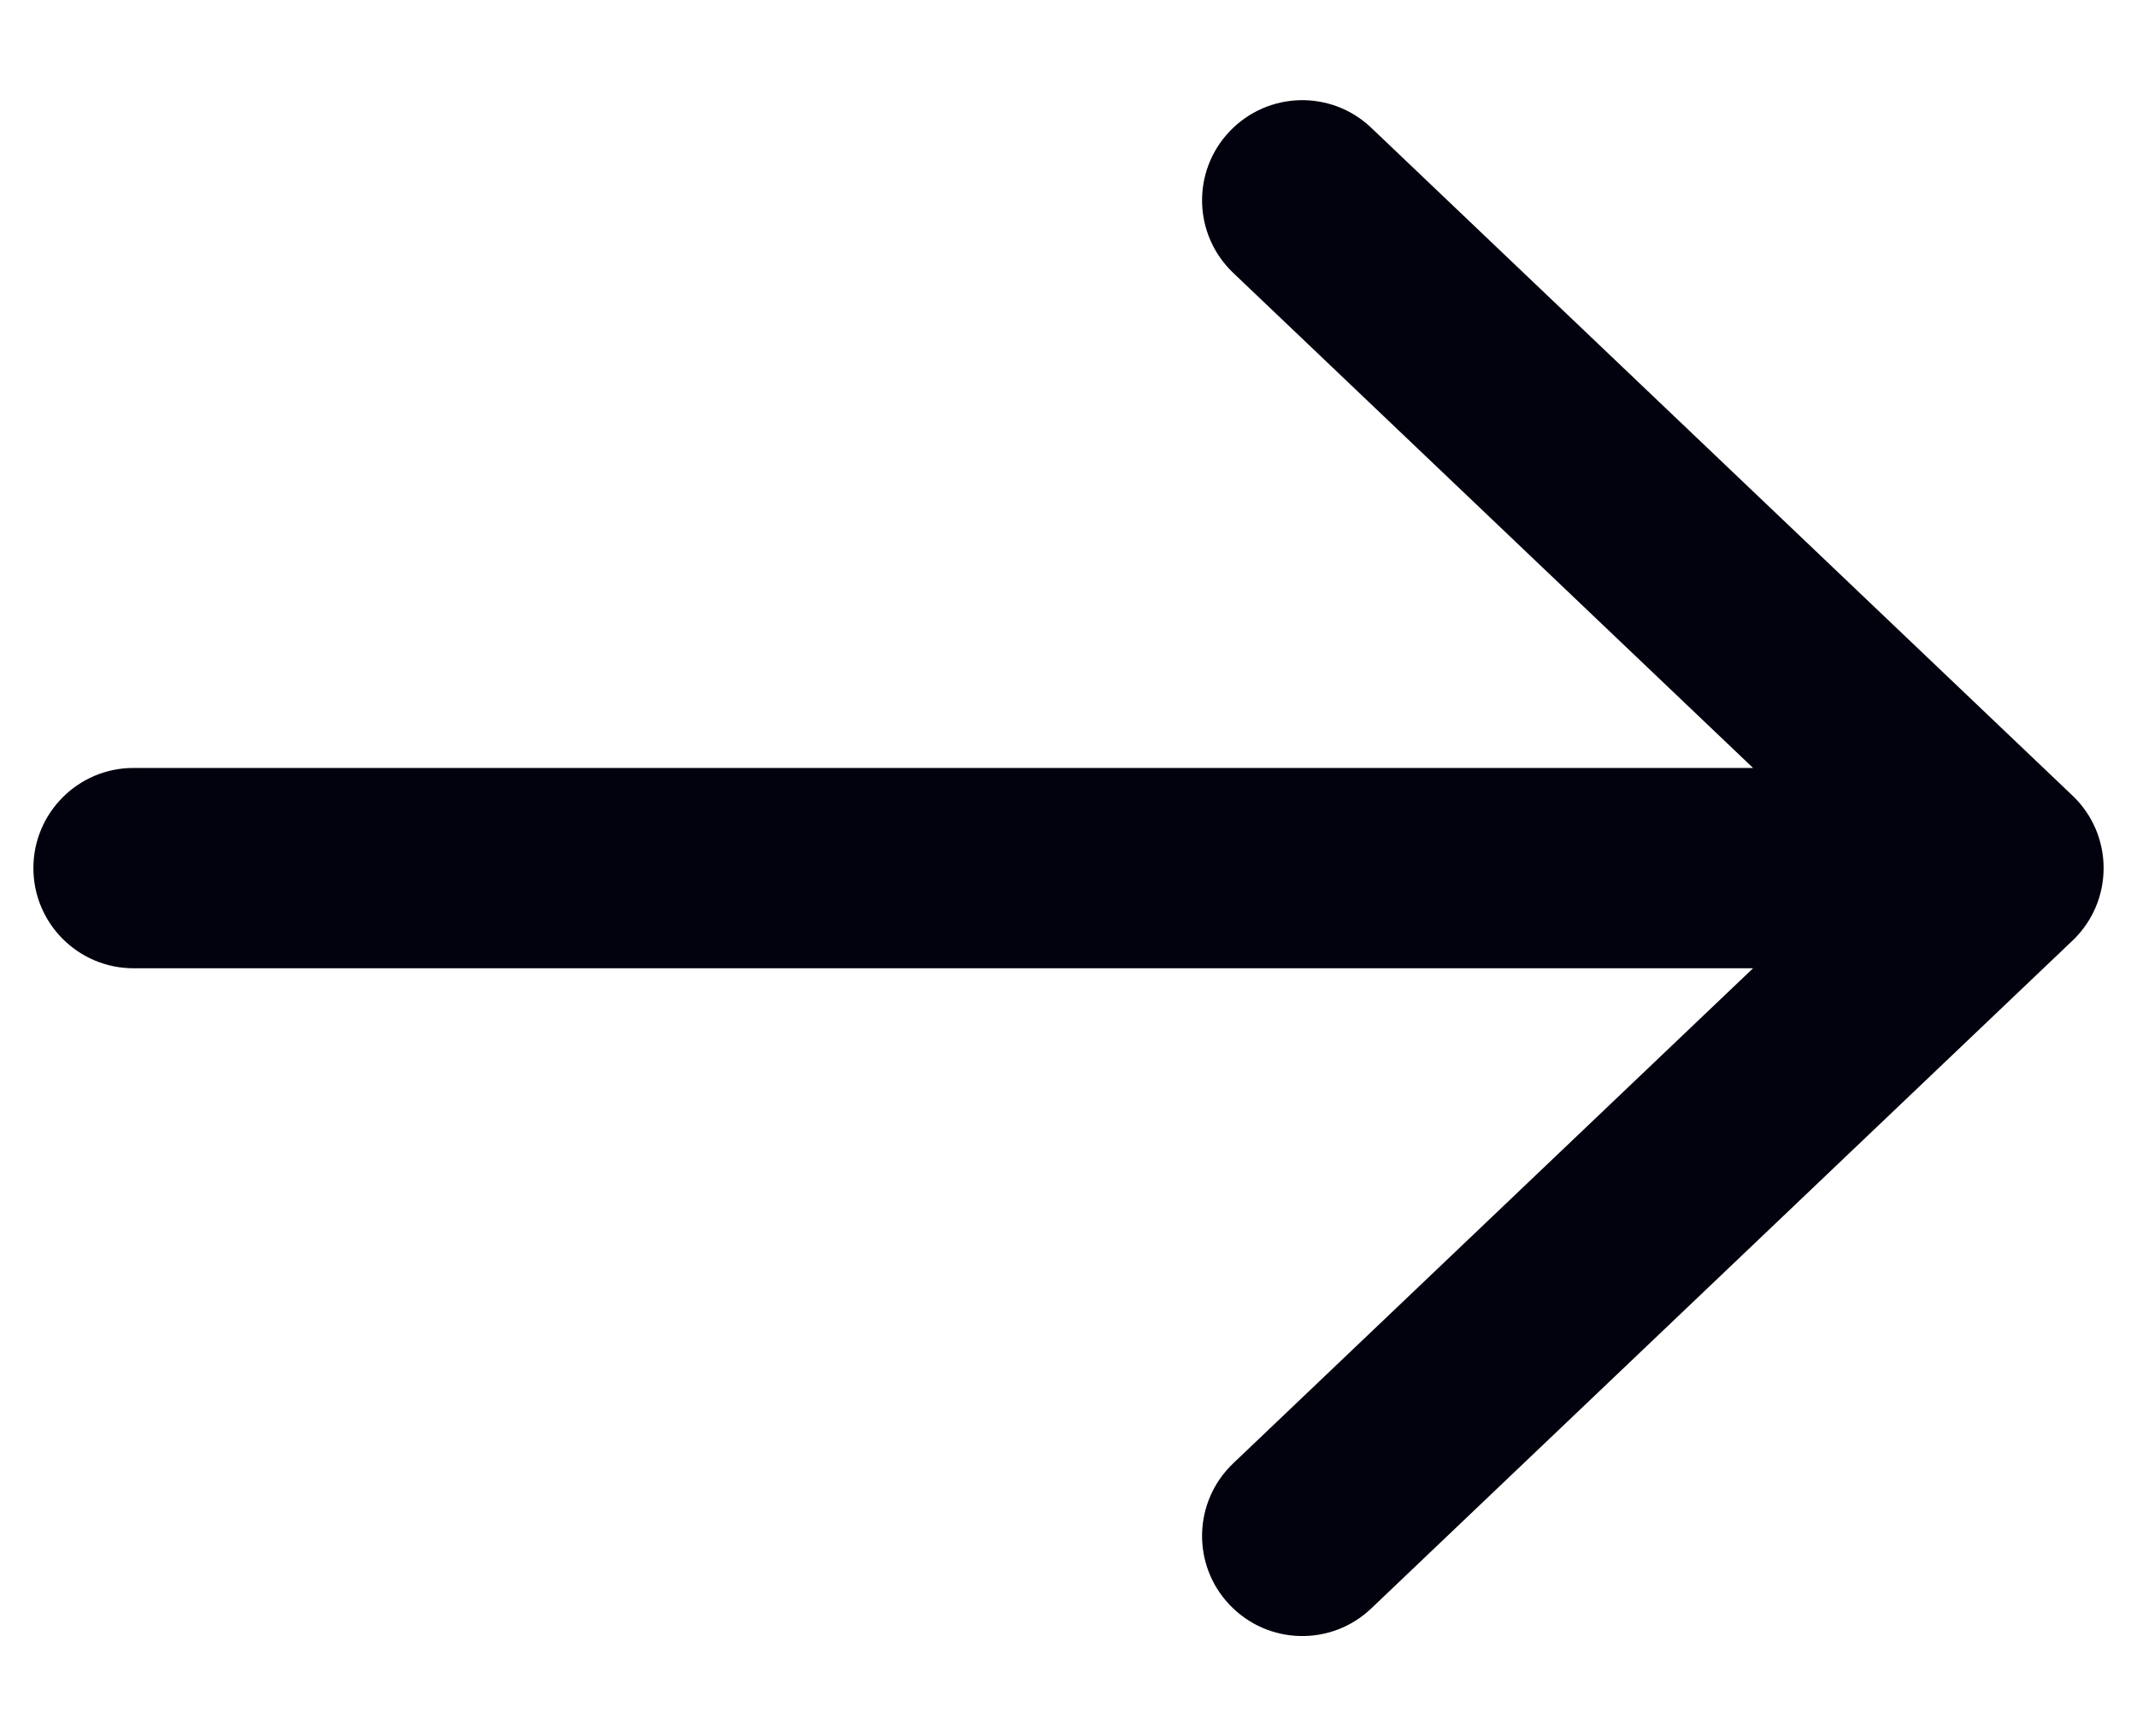
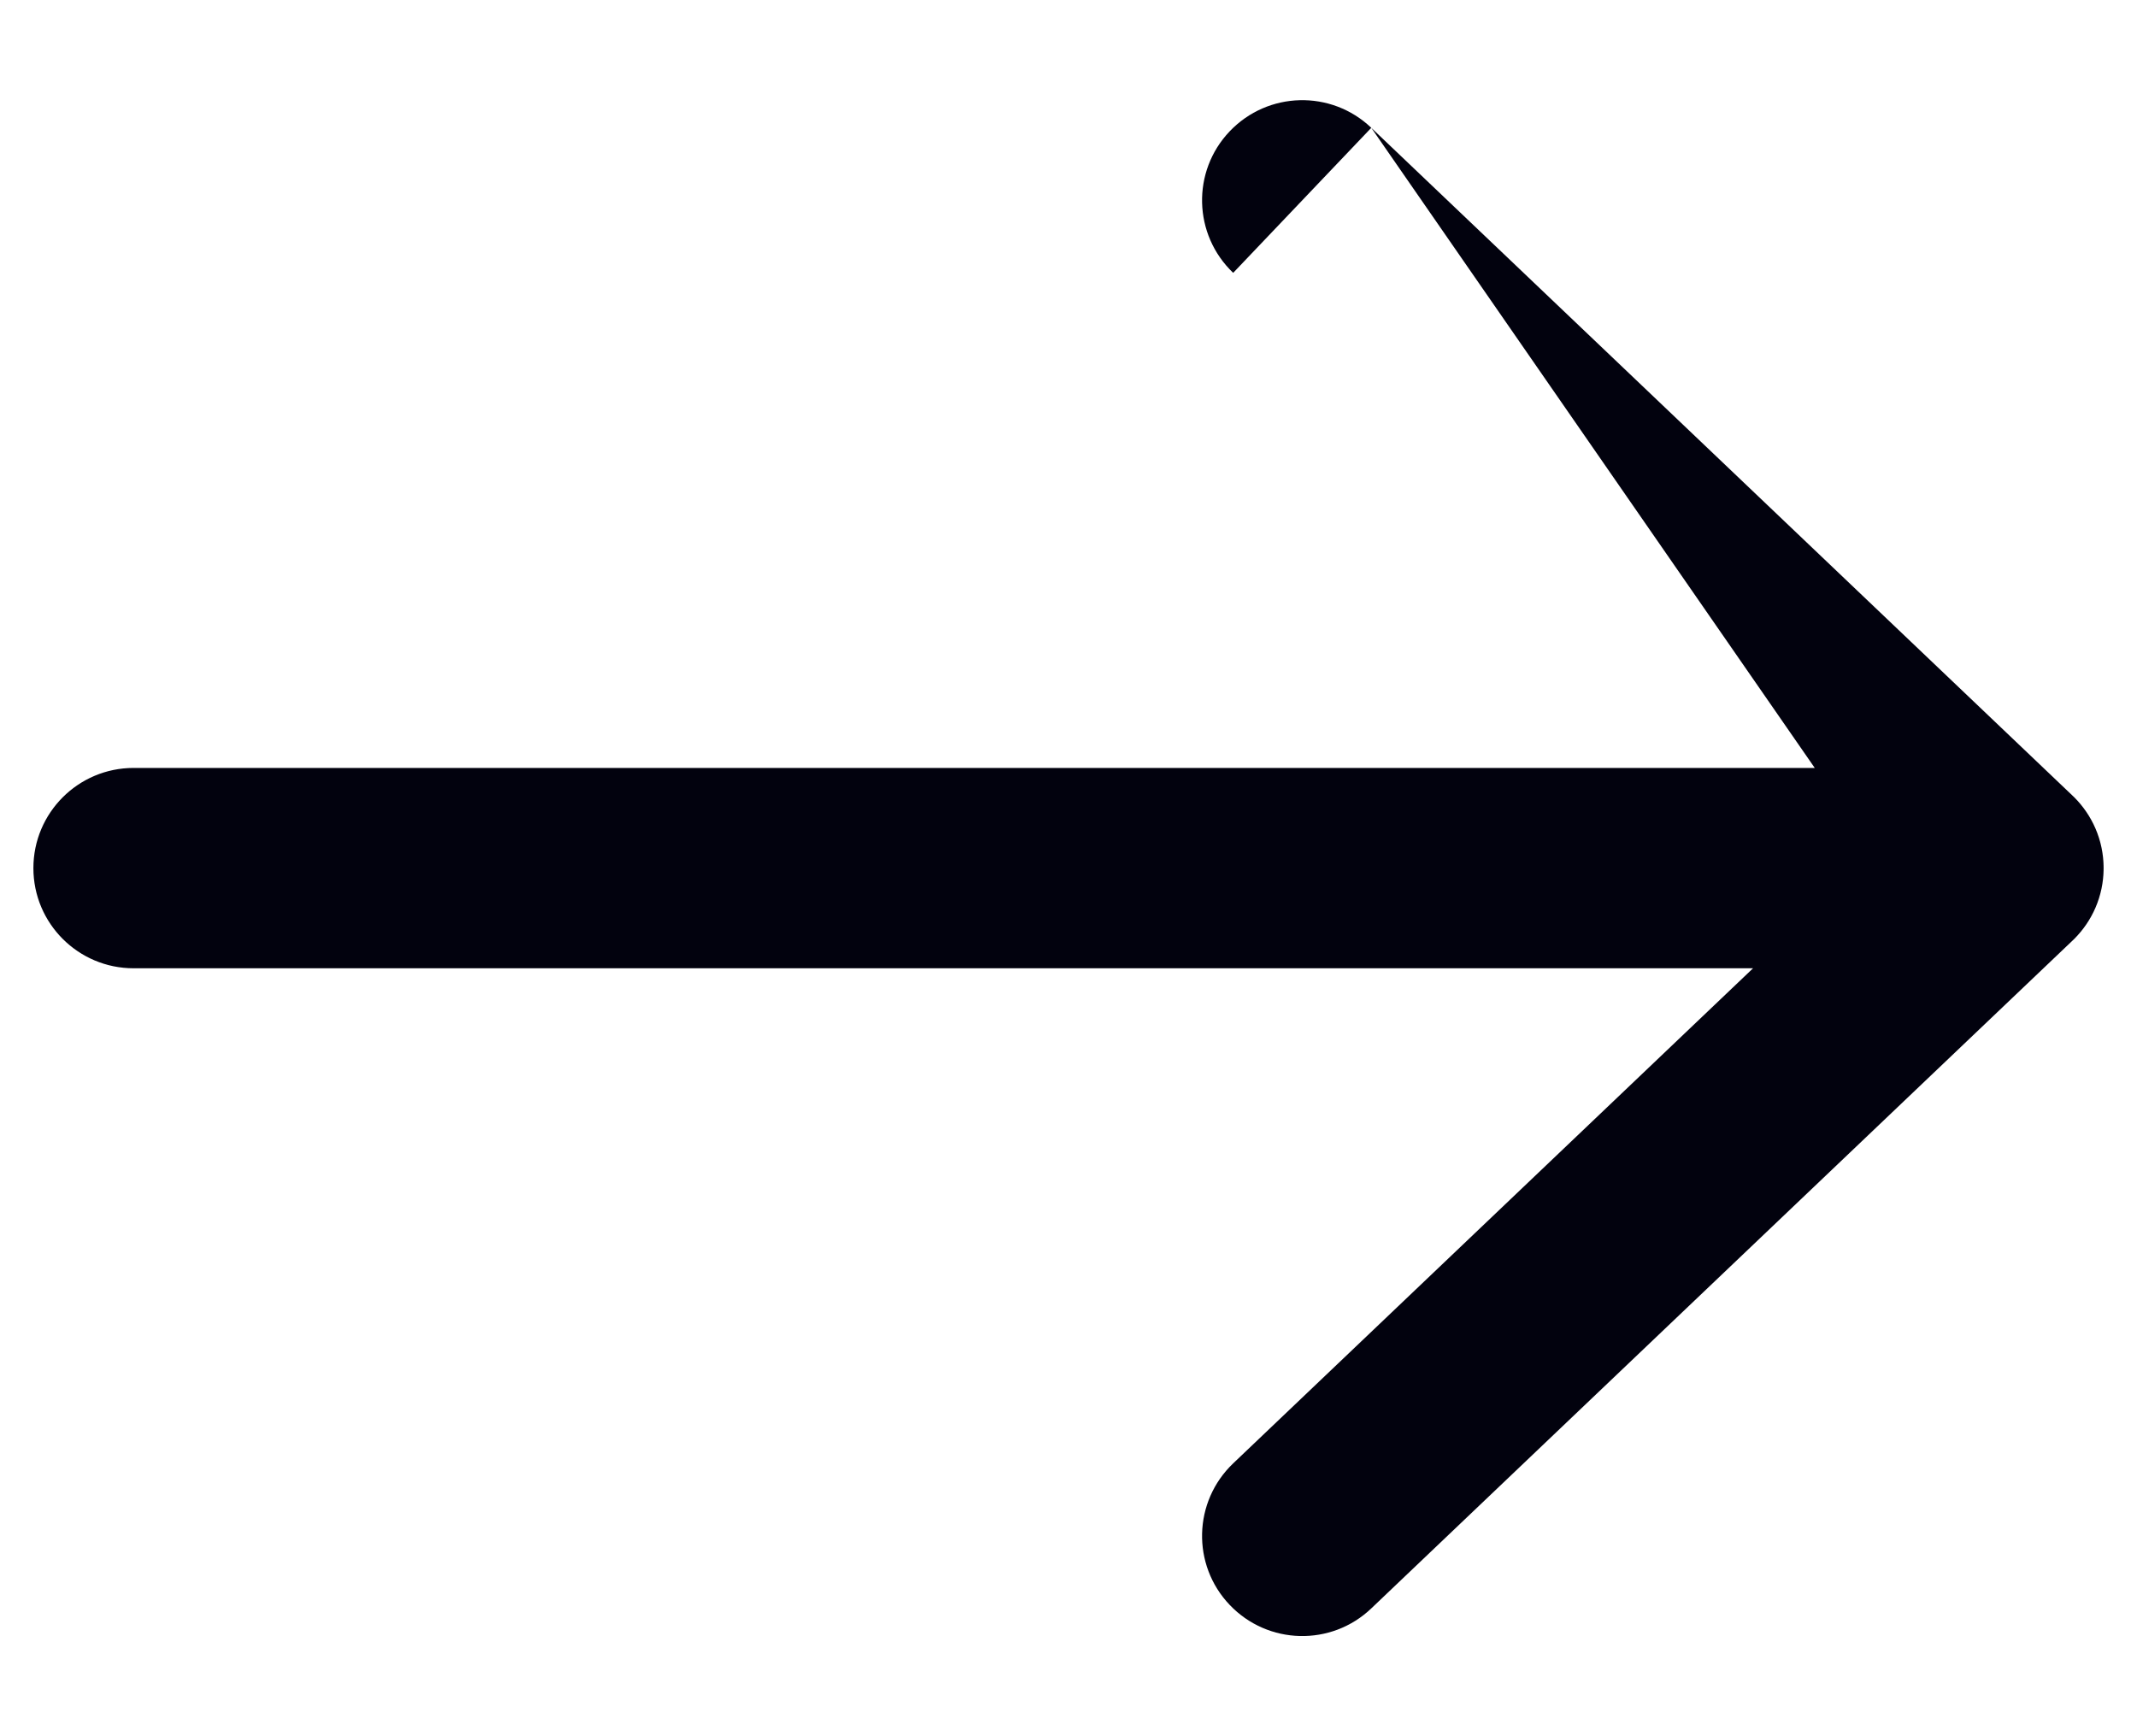
<svg xmlns="http://www.w3.org/2000/svg" width="16" height="13" viewBox="0 0 16 13" fill="none">
-   <path d="M9.233 10.957C8.933 11.243 8.921 11.717 9.207 12.017C9.493 12.317 9.967 12.329 10.267 12.043L9.233 10.957ZM15.517 7.043C15.817 6.757 15.829 6.283 15.543 5.983C15.257 5.683 14.783 5.671 14.483 5.957L15.517 7.043ZM14.483 7.043C14.783 7.329 15.257 7.317 15.543 7.017C15.829 6.717 15.817 6.243 15.517 5.957L14.483 7.043ZM10.267 0.957C9.967 0.671 9.493 0.683 9.207 0.983C8.921 1.283 8.933 1.757 9.233 2.043L10.267 0.957ZM15 7.25C15.414 7.25 15.75 6.914 15.75 6.5C15.75 6.086 15.414 5.75 15 5.75V7.25ZM1 5.75C0.586 5.75 0.25 6.086 0.25 6.5C0.25 6.914 0.586 7.25 1 7.25V5.75ZM10.267 12.043L15.517 7.043L14.483 5.957L9.233 10.957L10.267 12.043ZM15.517 5.957L10.267 0.957L9.233 2.043L14.483 7.043L15.517 5.957ZM15 5.75L1 5.75V7.25L15 7.25V5.75Z" fill="#02020E" />
+   <path d="M9.233 10.957C8.933 11.243 8.921 11.717 9.207 12.017C9.493 12.317 9.967 12.329 10.267 12.043L9.233 10.957ZM15.517 7.043C15.817 6.757 15.829 6.283 15.543 5.983C15.257 5.683 14.783 5.671 14.483 5.957L15.517 7.043ZM14.483 7.043C14.783 7.329 15.257 7.317 15.543 7.017C15.829 6.717 15.817 6.243 15.517 5.957L14.483 7.043ZM10.267 0.957C9.967 0.671 9.493 0.683 9.207 0.983C8.921 1.283 8.933 1.757 9.233 2.043L10.267 0.957ZM15 7.25C15.414 7.25 15.75 6.914 15.75 6.5C15.75 6.086 15.414 5.75 15 5.75V7.25ZM1 5.75C0.586 5.75 0.25 6.086 0.25 6.5C0.25 6.914 0.586 7.25 1 7.25V5.75ZM10.267 12.043L15.517 7.043L14.483 5.957L9.233 10.957L10.267 12.043ZM15.517 5.957L10.267 0.957L14.483 7.043L15.517 5.957ZM15 5.75L1 5.75V7.25L15 7.25V5.75Z" fill="#02020E" />
</svg>